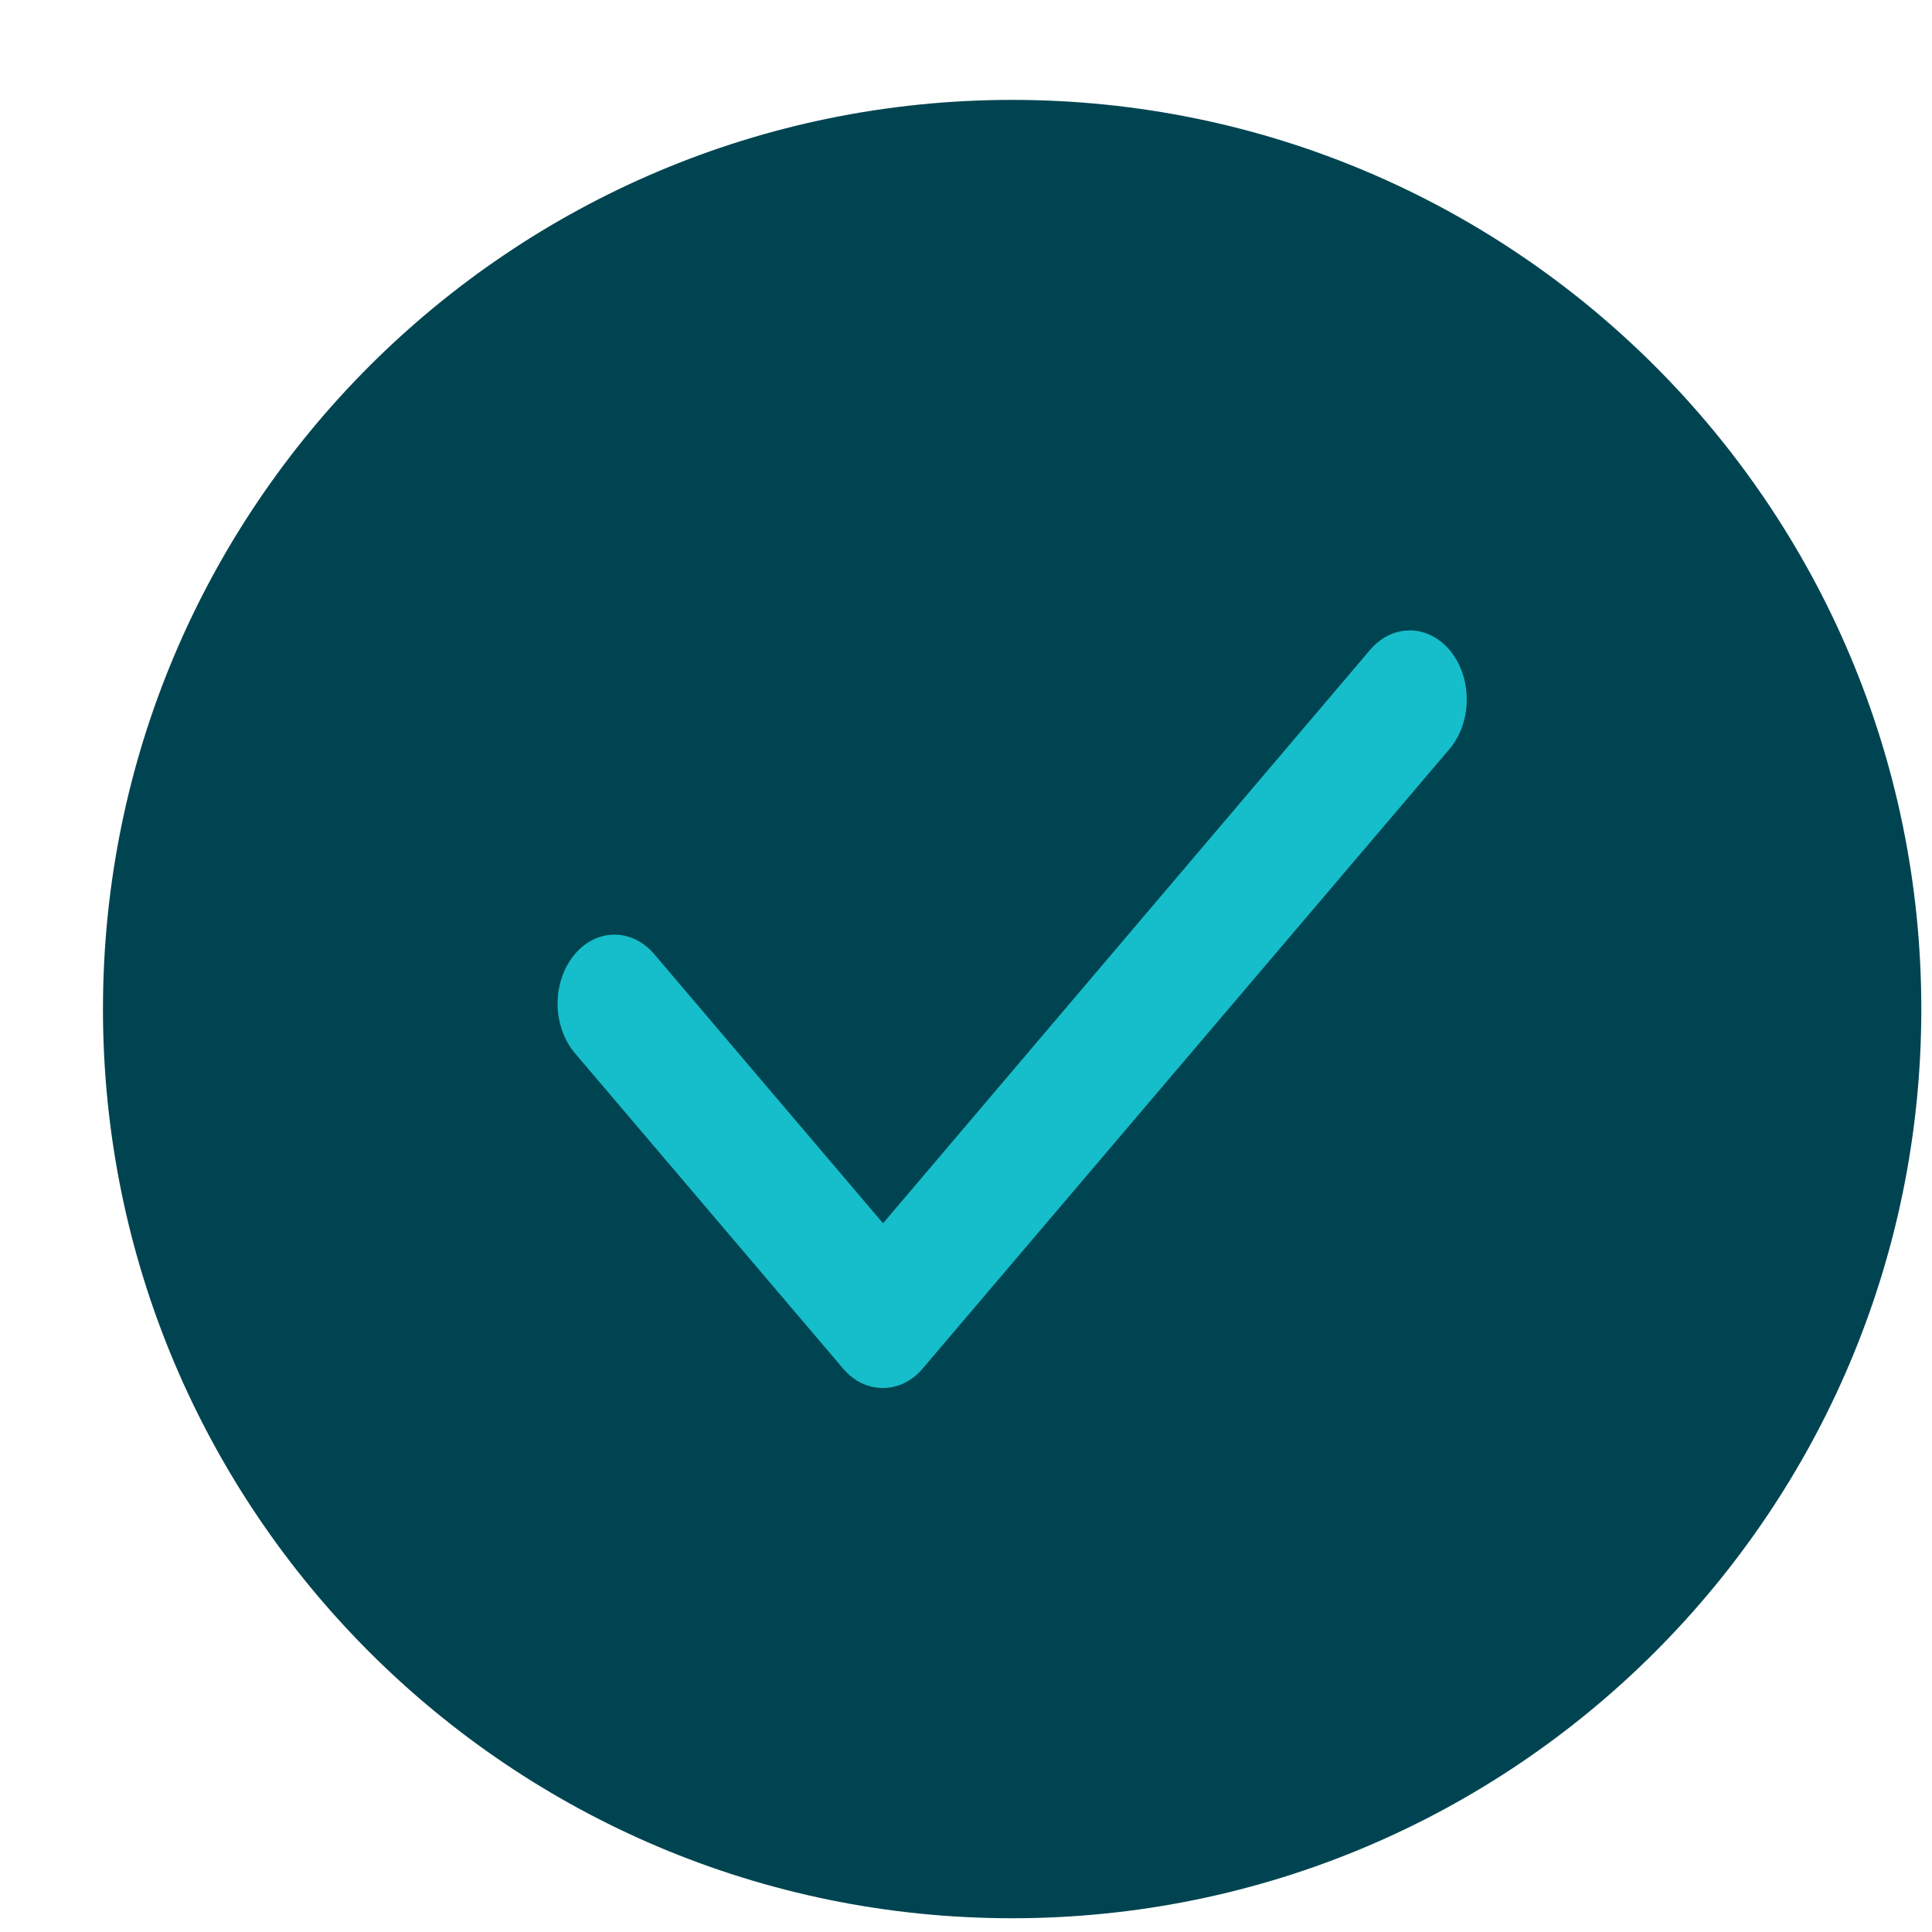
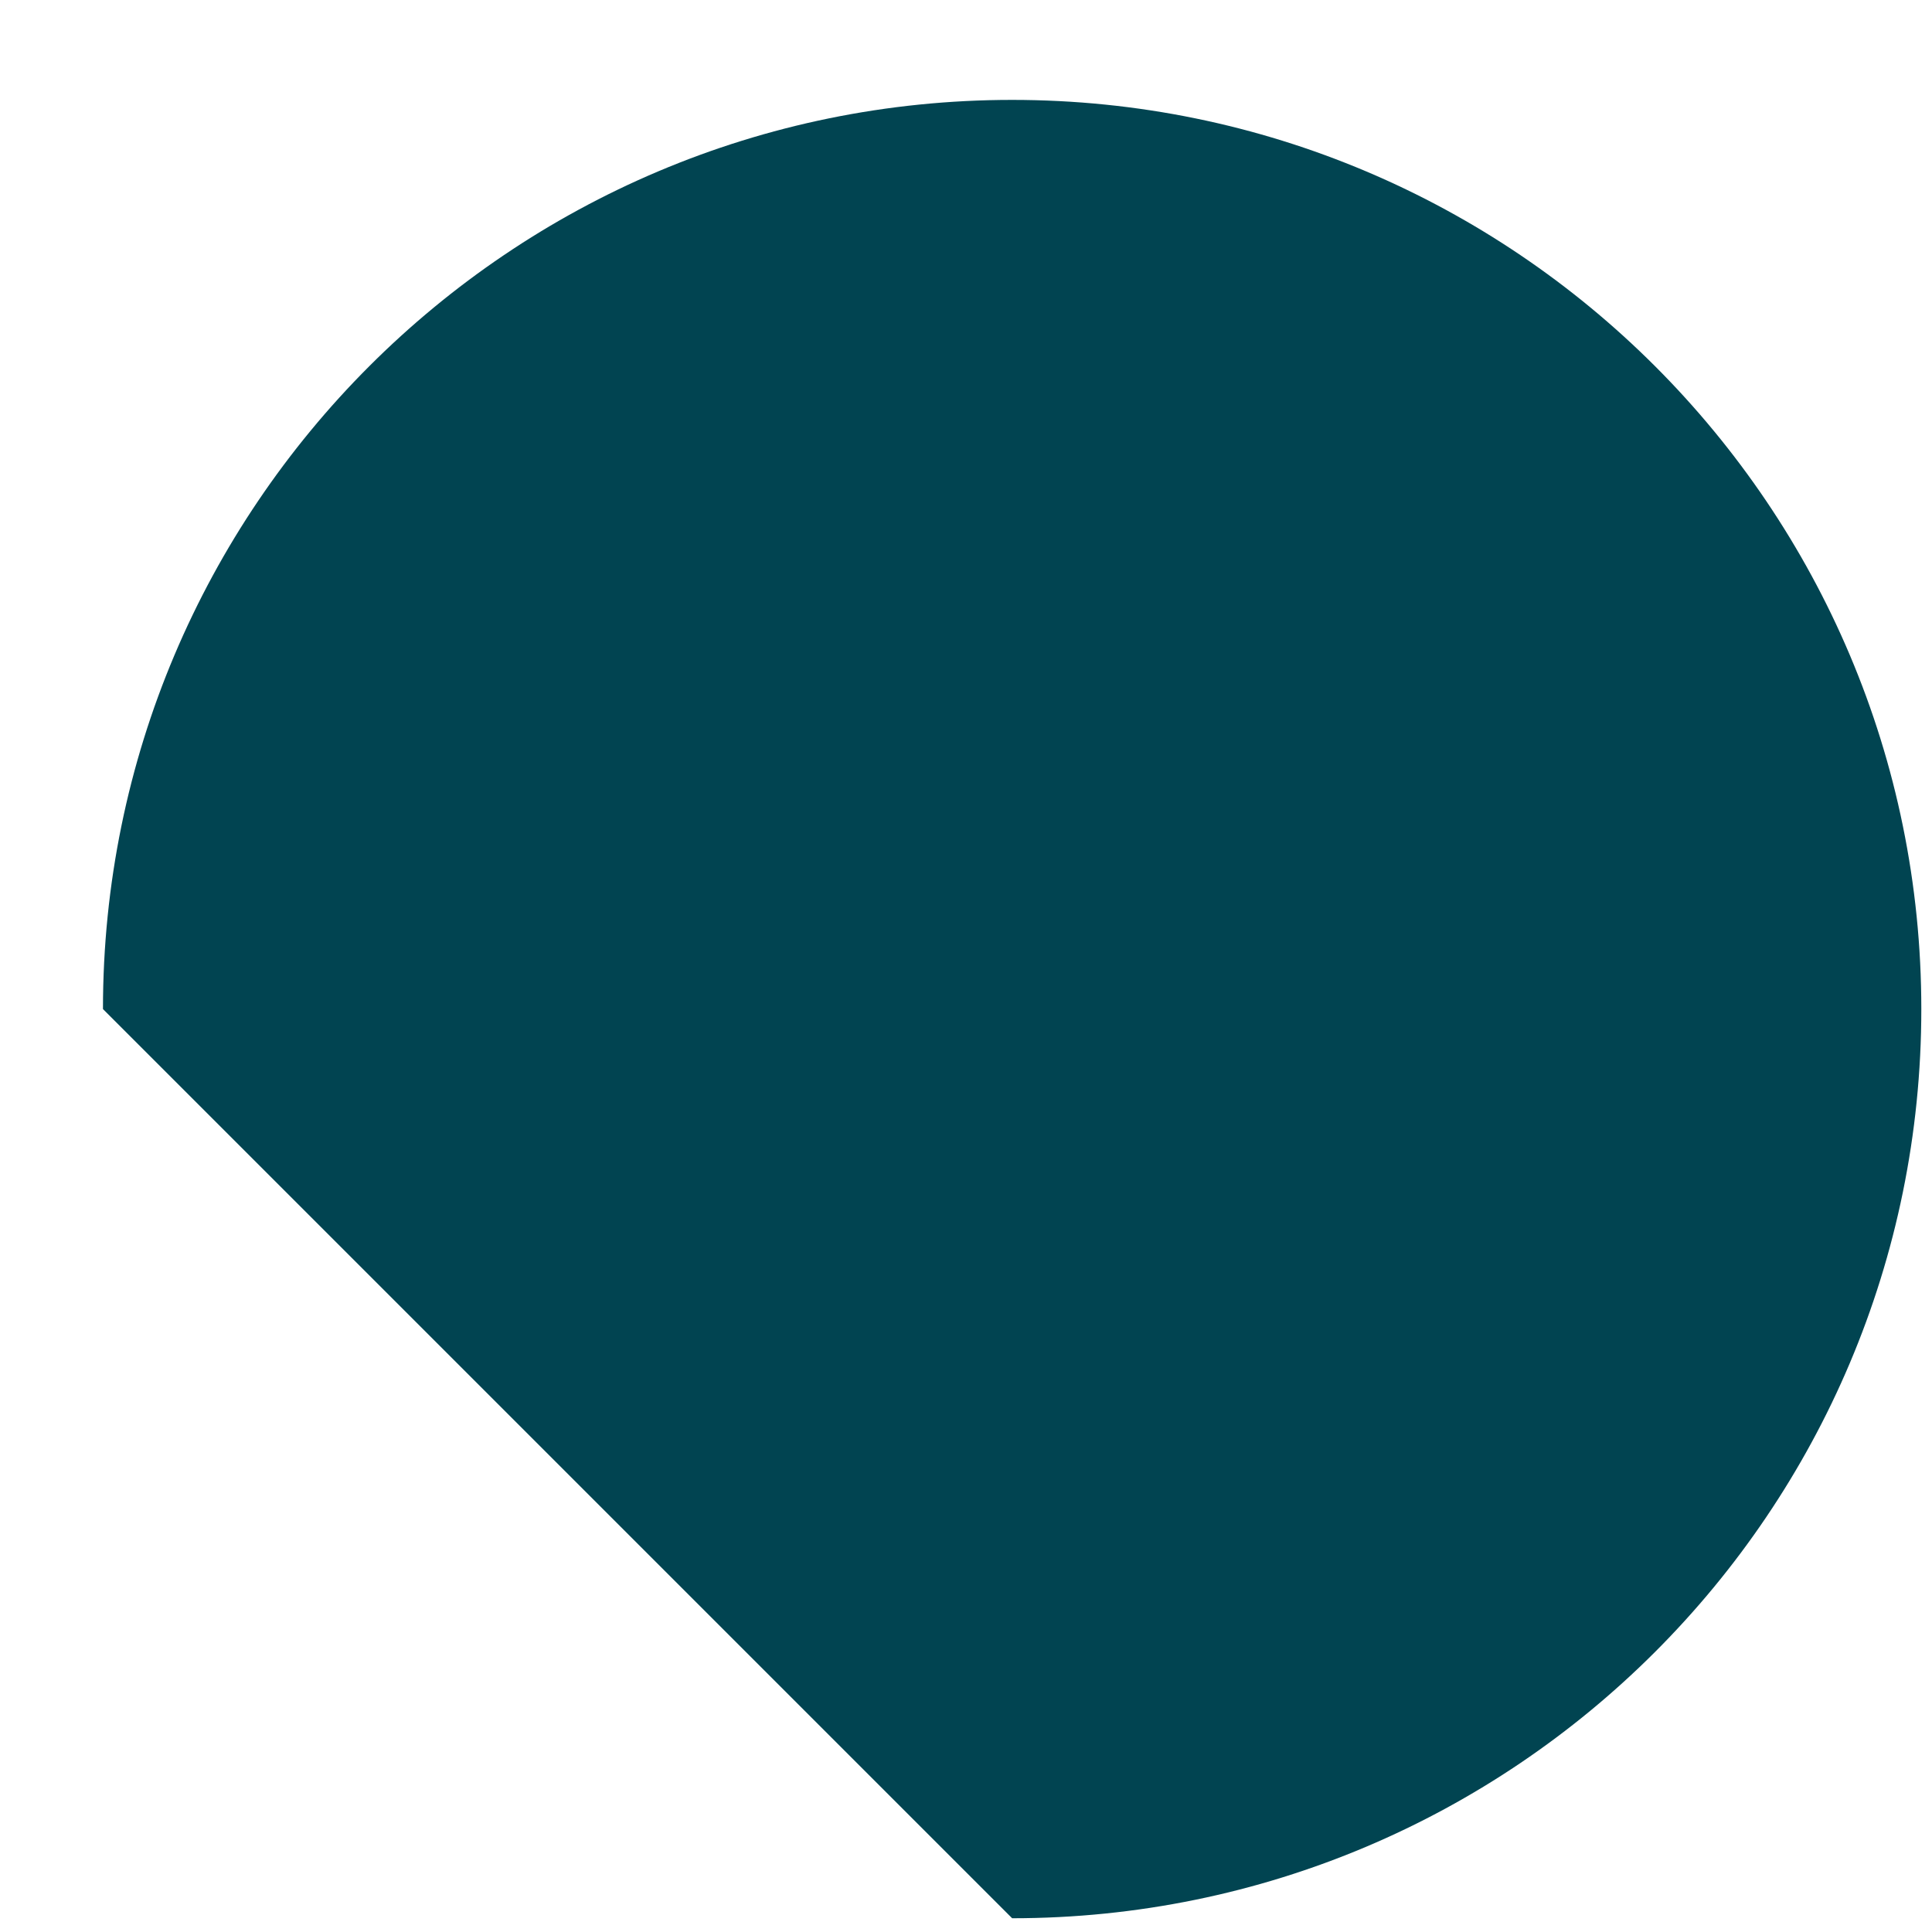
<svg xmlns="http://www.w3.org/2000/svg" width="17" height="17" viewBox="0 0 17 17" fill="none">
-   <path d="M0.906 8.879C0.906 4.461 4.488 0.879 8.906 0.879C13.325 0.879 16.906 4.461 16.906 8.879C16.906 13.297 13.325 16.879 8.906 16.879C4.488 16.879 0.906 13.297 0.906 8.879Z" fill="#014451" />
+   <path d="M0.906 8.879C0.906 4.461 4.488 0.879 8.906 0.879C13.325 0.879 16.906 4.461 16.906 8.879C16.906 13.297 13.325 16.879 8.906 16.879Z" fill="#014451" />
  <g clip-path="url(#clip0_1501_1135)">
    <path d="M7.768 12.213C7.638 12.214 7.512 12.153 7.419 12.043L5.057 9.265C5.01 9.209 4.973 9.143 4.947 9.07C4.921 8.997 4.907 8.918 4.906 8.838C4.905 8.677 4.956 8.522 5.049 8.407C5.142 8.291 5.268 8.226 5.401 8.224C5.534 8.222 5.662 8.284 5.757 8.396L7.77 10.764L12.055 5.719C12.15 5.607 12.278 5.545 12.411 5.547C12.544 5.549 12.671 5.615 12.764 5.73C12.857 5.846 12.908 6.001 12.906 6.162C12.905 6.323 12.85 6.477 12.755 6.59L8.118 12.043C8.025 12.153 7.899 12.214 7.768 12.213Z" fill="#16BDCA" />
  </g>
  <defs>
    <clipPath id="clip0_1501_1135">
-       <rect width="8" height="8" fill="white" transform="translate(4.906 4.879)" />
-     </clipPath>
+       </clipPath>
  </defs>
</svg>